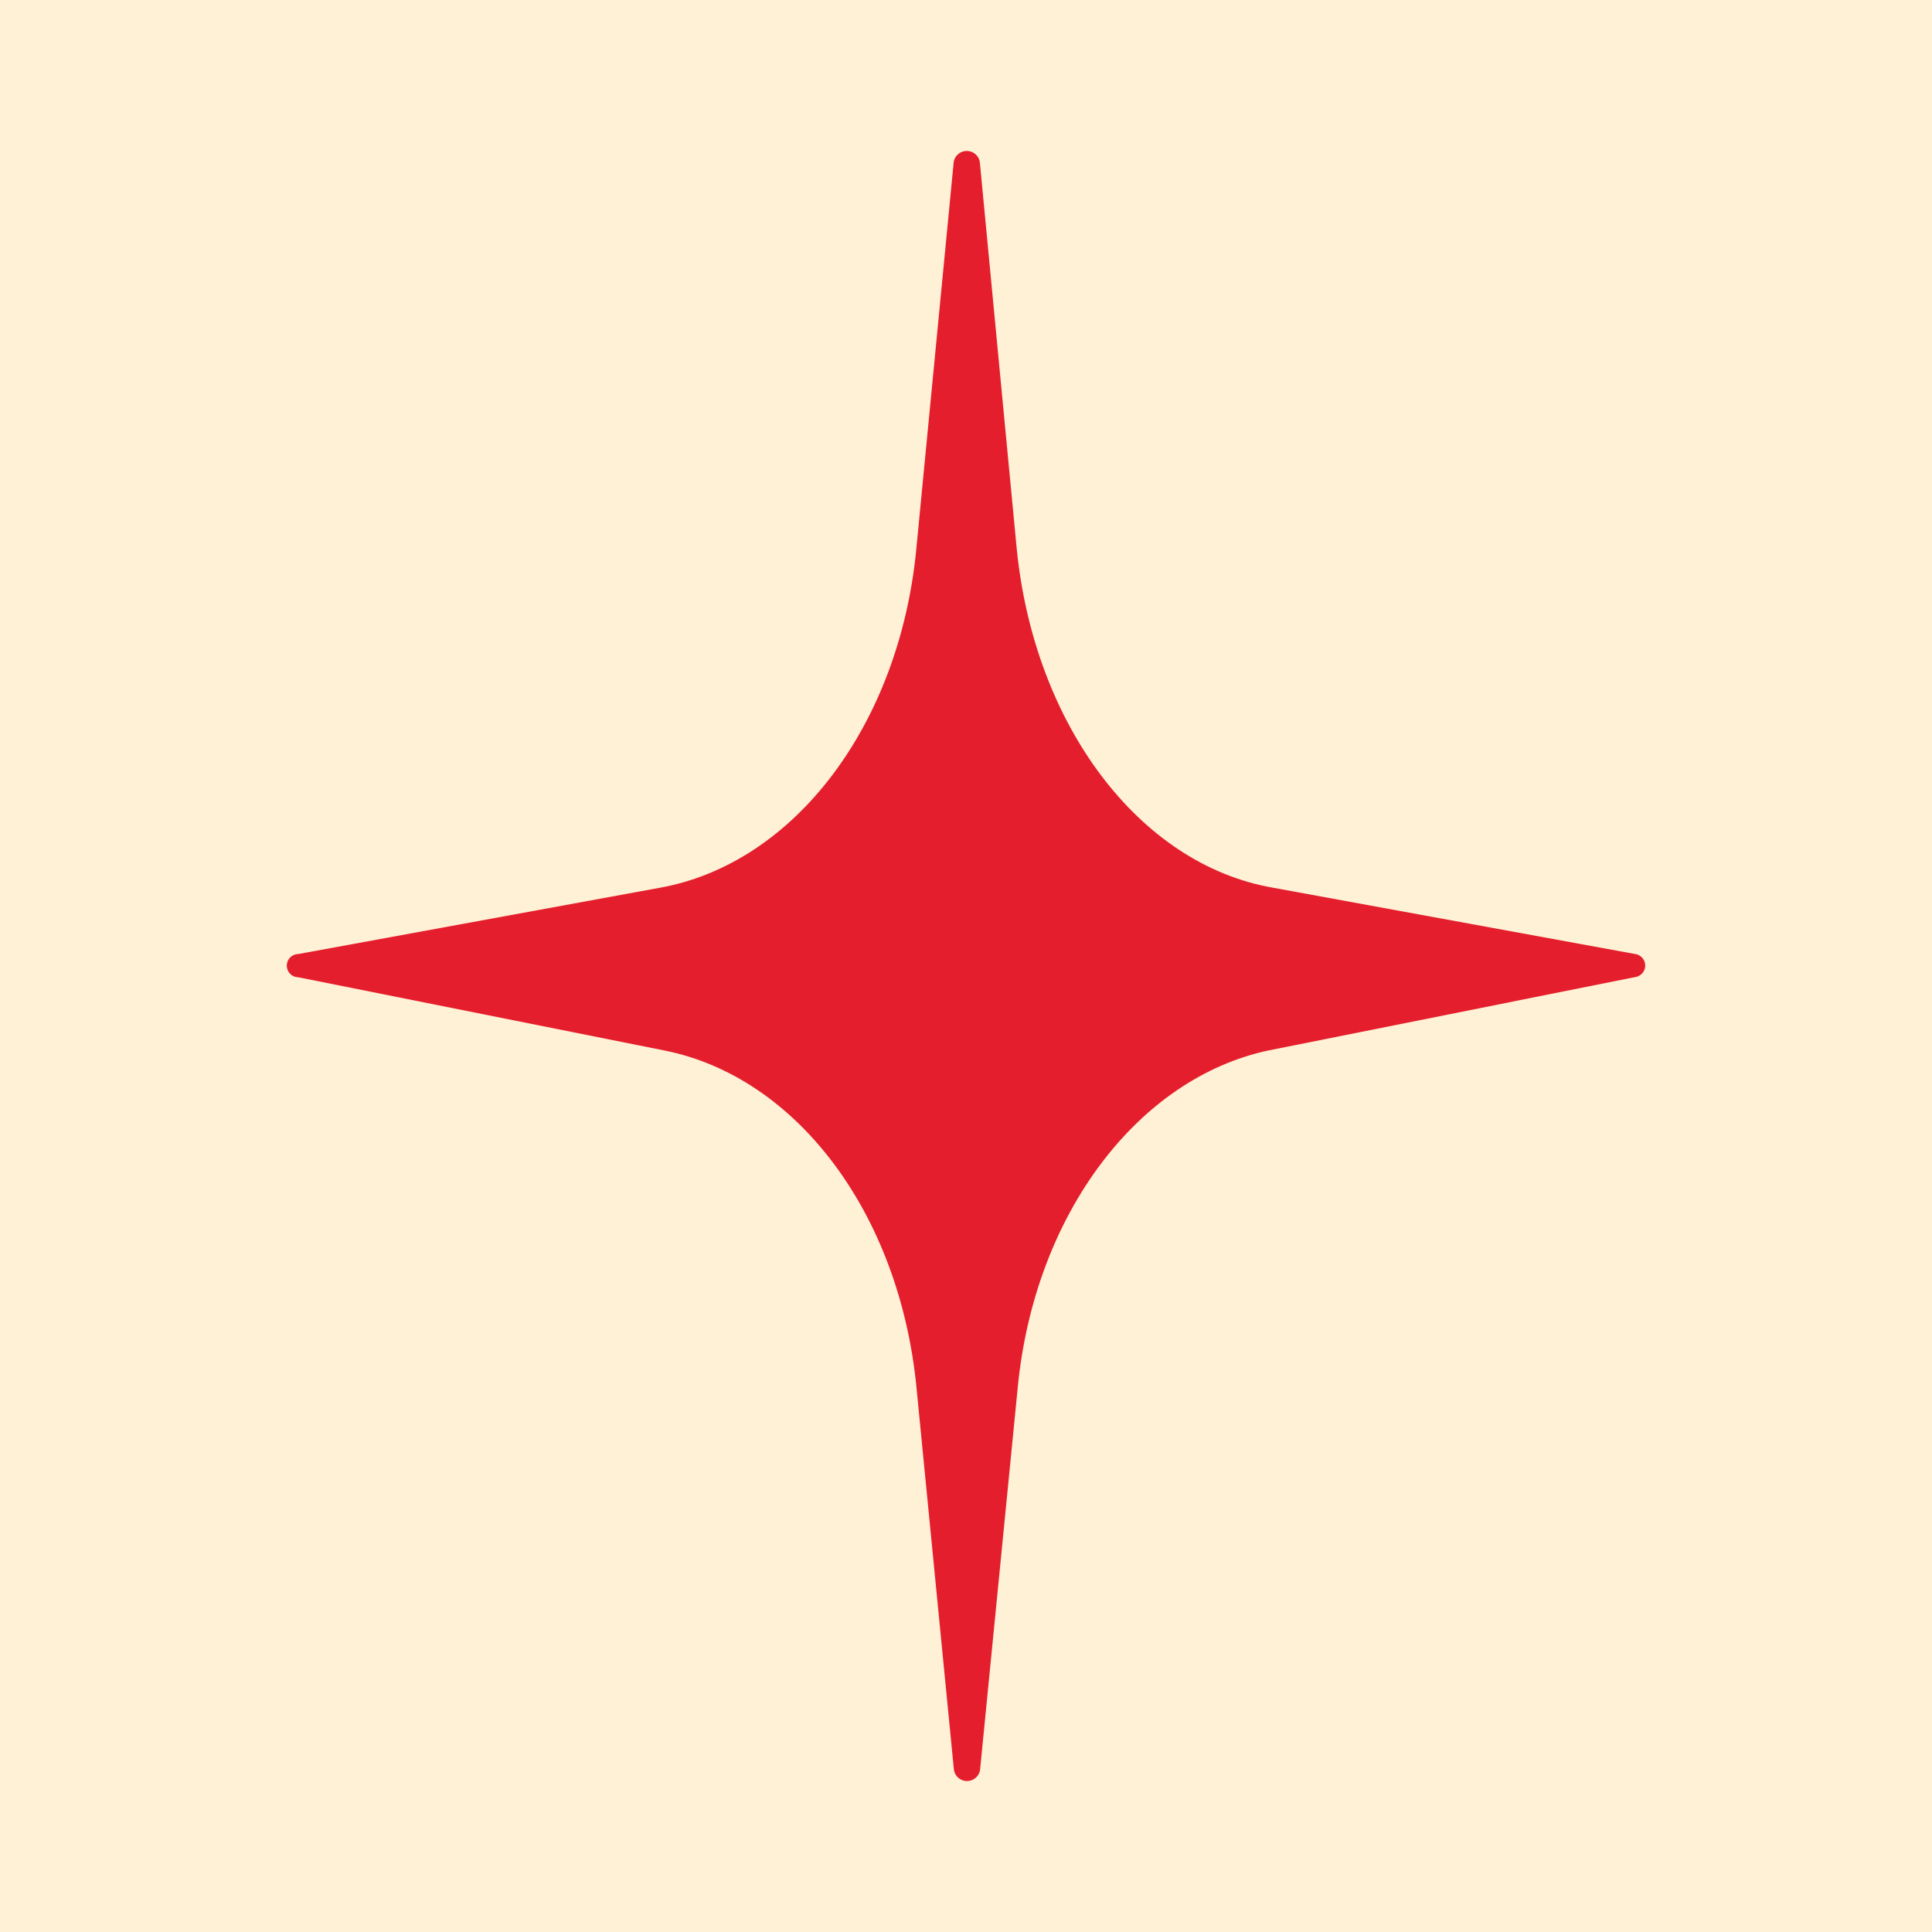
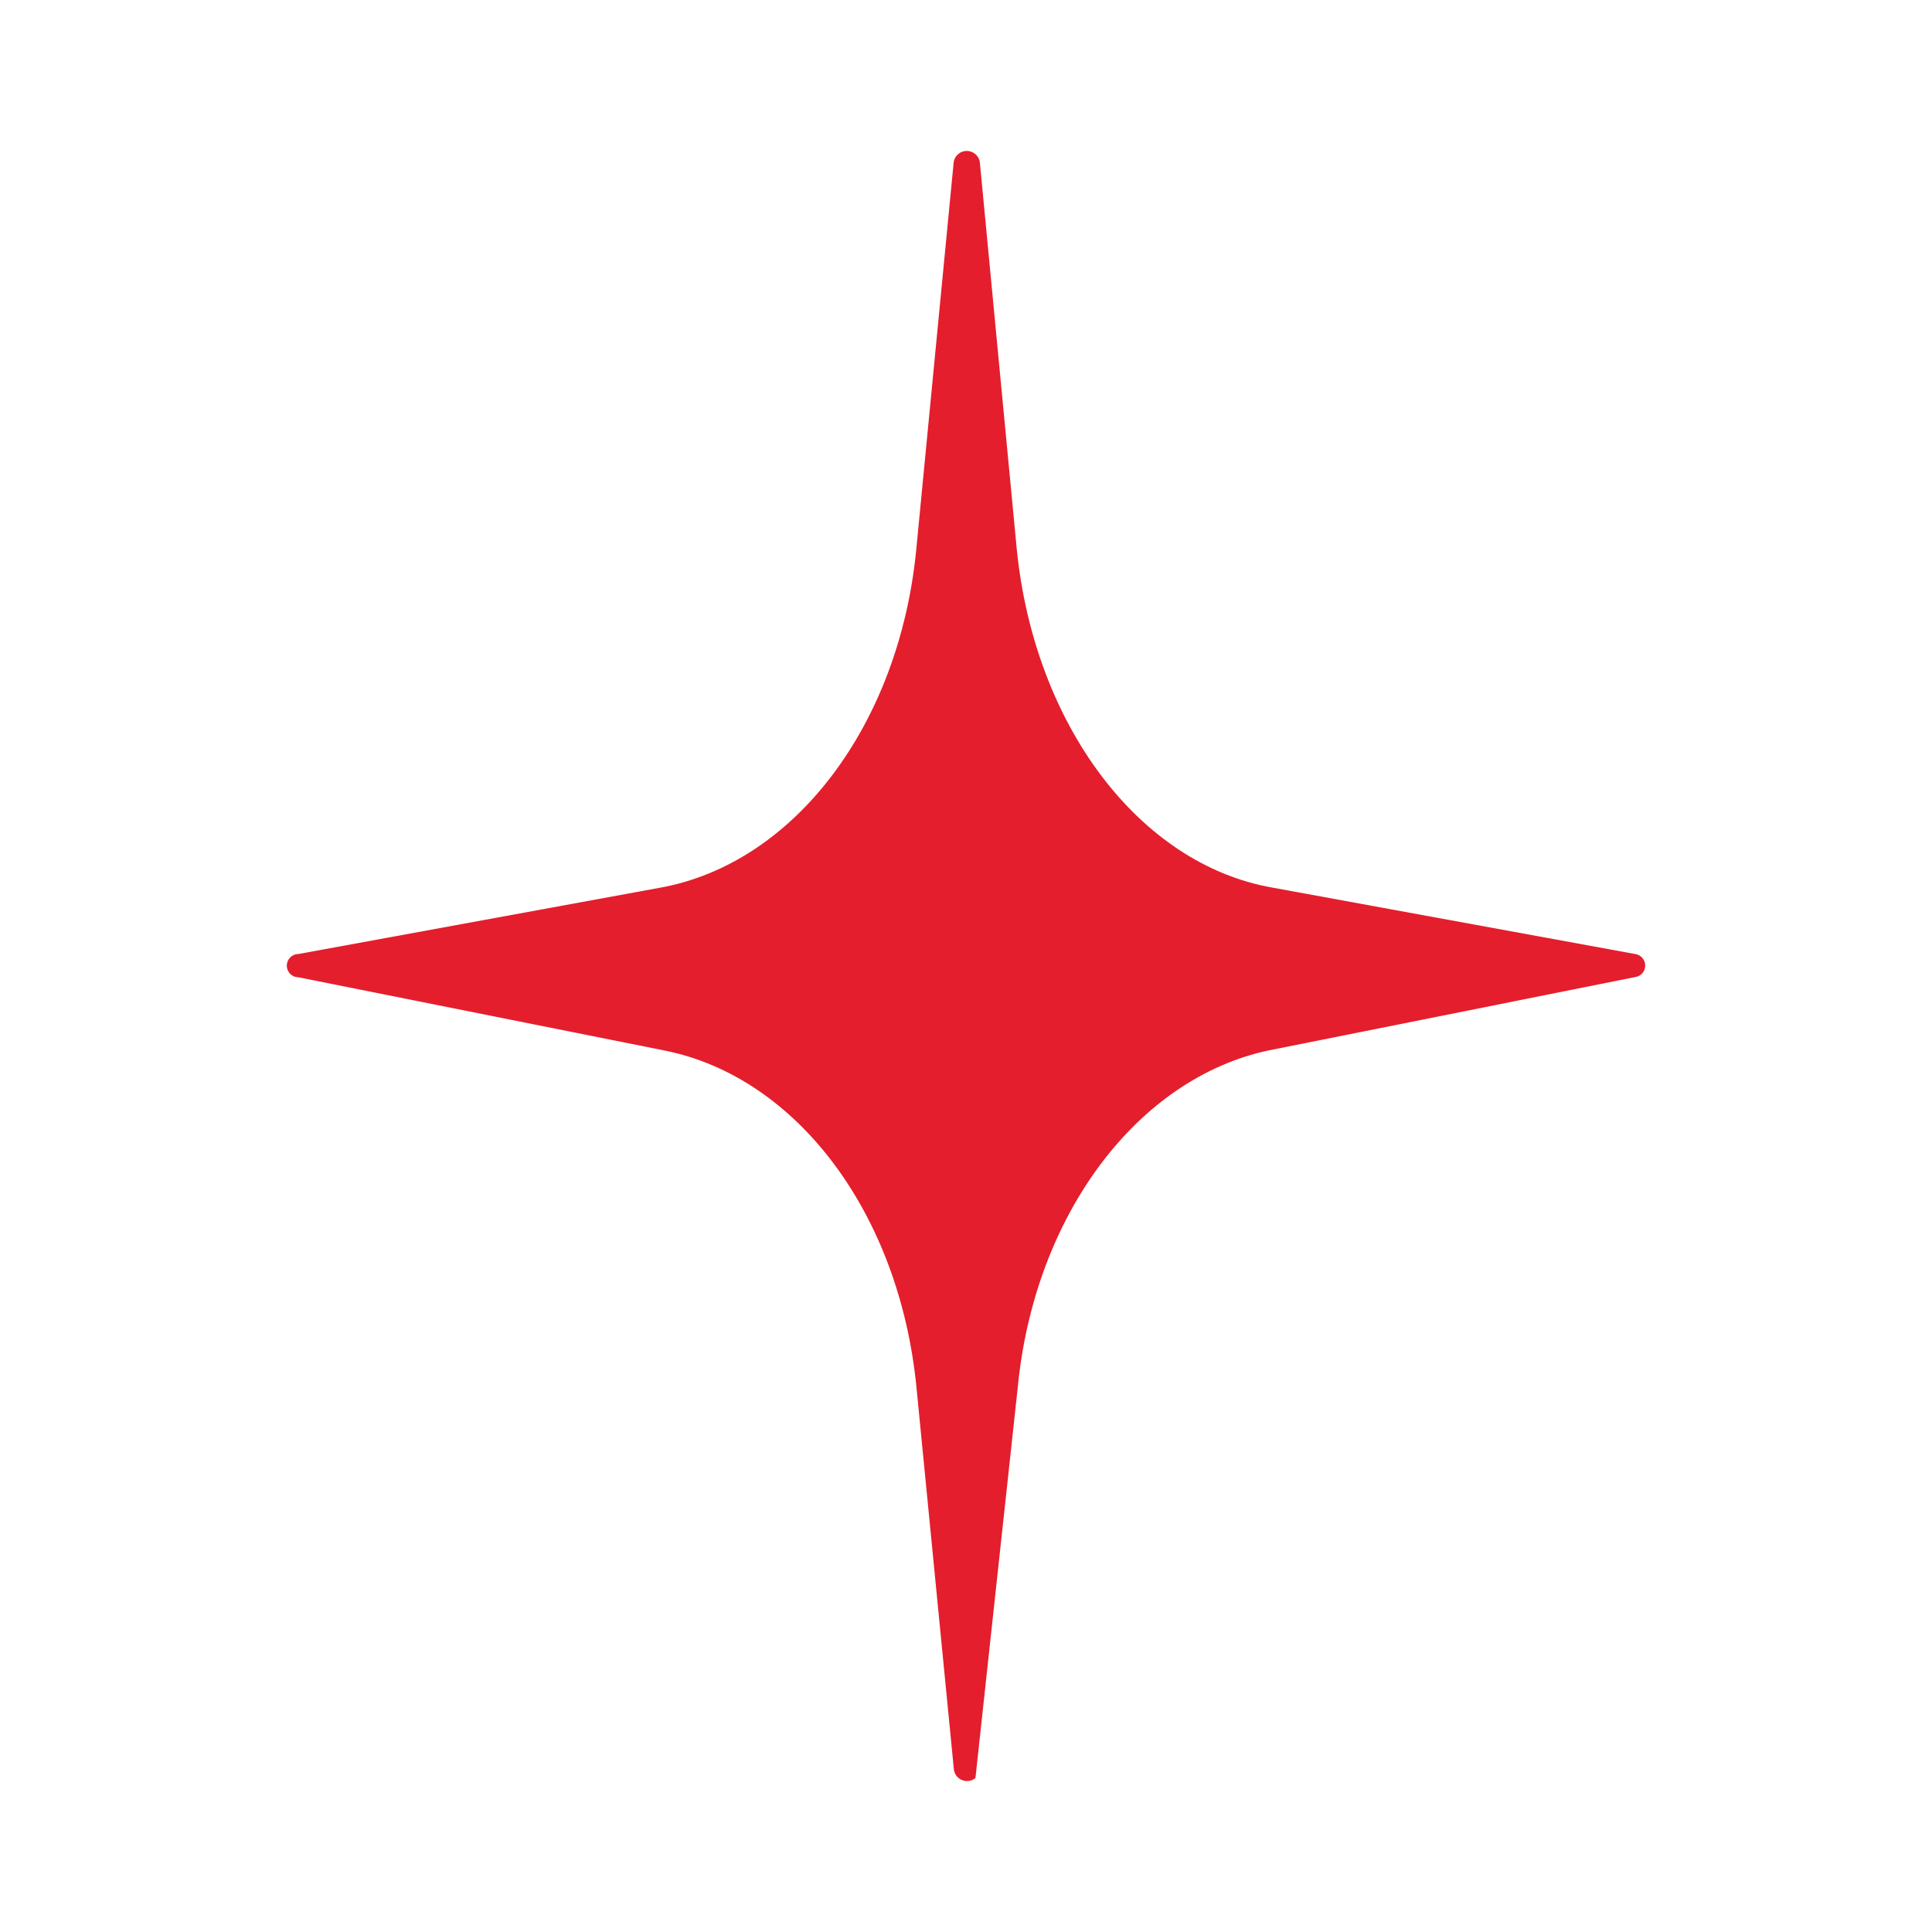
<svg xmlns="http://www.w3.org/2000/svg" width="512" height="512" viewBox="0 0 512 512" fill="none">
-   <rect width="512" height="512" fill="#FFF1D6" />
-   <path d="M433.32 252.823L337.298 235.244C301.838 229.076 274.148 192.067 269.461 145.621L259.655 42.86C259.502 42.056 259.074 41.33 258.443 40.808C257.813 40.286 257.02 40 256.202 40C255.383 40 254.59 40.286 253.96 40.808C253.329 41.33 252.901 42.056 252.748 42.86L242.819 145.621C238.317 192.006 210.627 228.768 174.981 235.244L79.084 252.823C78.266 252.823 77.481 253.148 76.903 253.727C76.325 254.305 76 255.09 76 255.907C76 256.725 76.325 257.51 76.903 258.088C77.481 258.667 78.266 258.992 79.084 258.992L176.215 278.421C211.182 285.453 238.379 321.598 242.881 367.736L252.81 469.14C252.962 469.944 253.391 470.67 254.021 471.192C254.652 471.714 255.445 472 256.263 472C257.082 472 257.875 471.714 258.505 471.192C259.136 470.67 259.564 469.944 259.717 469.14L269.707 367.736C274.148 321.783 301.591 285.7 336.25 278.359L433.381 258.93C434.115 258.818 434.784 258.445 435.266 257.879C435.747 257.313 436.007 256.593 436 255.85C435.992 255.107 435.717 254.392 435.225 253.836C434.732 253.28 434.056 252.92 433.32 252.823Z" fill="#E41E2C" />
+   <path d="M433.32 252.823L337.298 235.244C301.838 229.076 274.148 192.067 269.461 145.621L259.655 42.86C259.502 42.056 259.074 41.33 258.443 40.808C257.813 40.286 257.02 40 256.202 40C255.383 40 254.59 40.286 253.96 40.808C253.329 41.33 252.901 42.056 252.748 42.86L242.819 145.621C238.317 192.006 210.627 228.768 174.981 235.244L79.084 252.823C78.266 252.823 77.481 253.148 76.903 253.727C76.325 254.305 76 255.09 76 255.907C76 256.725 76.325 257.51 76.903 258.088C77.481 258.667 78.266 258.992 79.084 258.992L176.215 278.421C211.182 285.453 238.379 321.598 242.881 367.736L252.81 469.14C252.962 469.944 253.391 470.67 254.021 471.192C254.652 471.714 255.445 472 256.263 472C257.082 472 257.875 471.714 258.505 471.192L269.707 367.736C274.148 321.783 301.591 285.7 336.25 278.359L433.381 258.93C434.115 258.818 434.784 258.445 435.266 257.879C435.747 257.313 436.007 256.593 436 255.85C435.992 255.107 435.717 254.392 435.225 253.836C434.732 253.28 434.056 252.92 433.32 252.823Z" fill="#E41E2C" />
</svg>